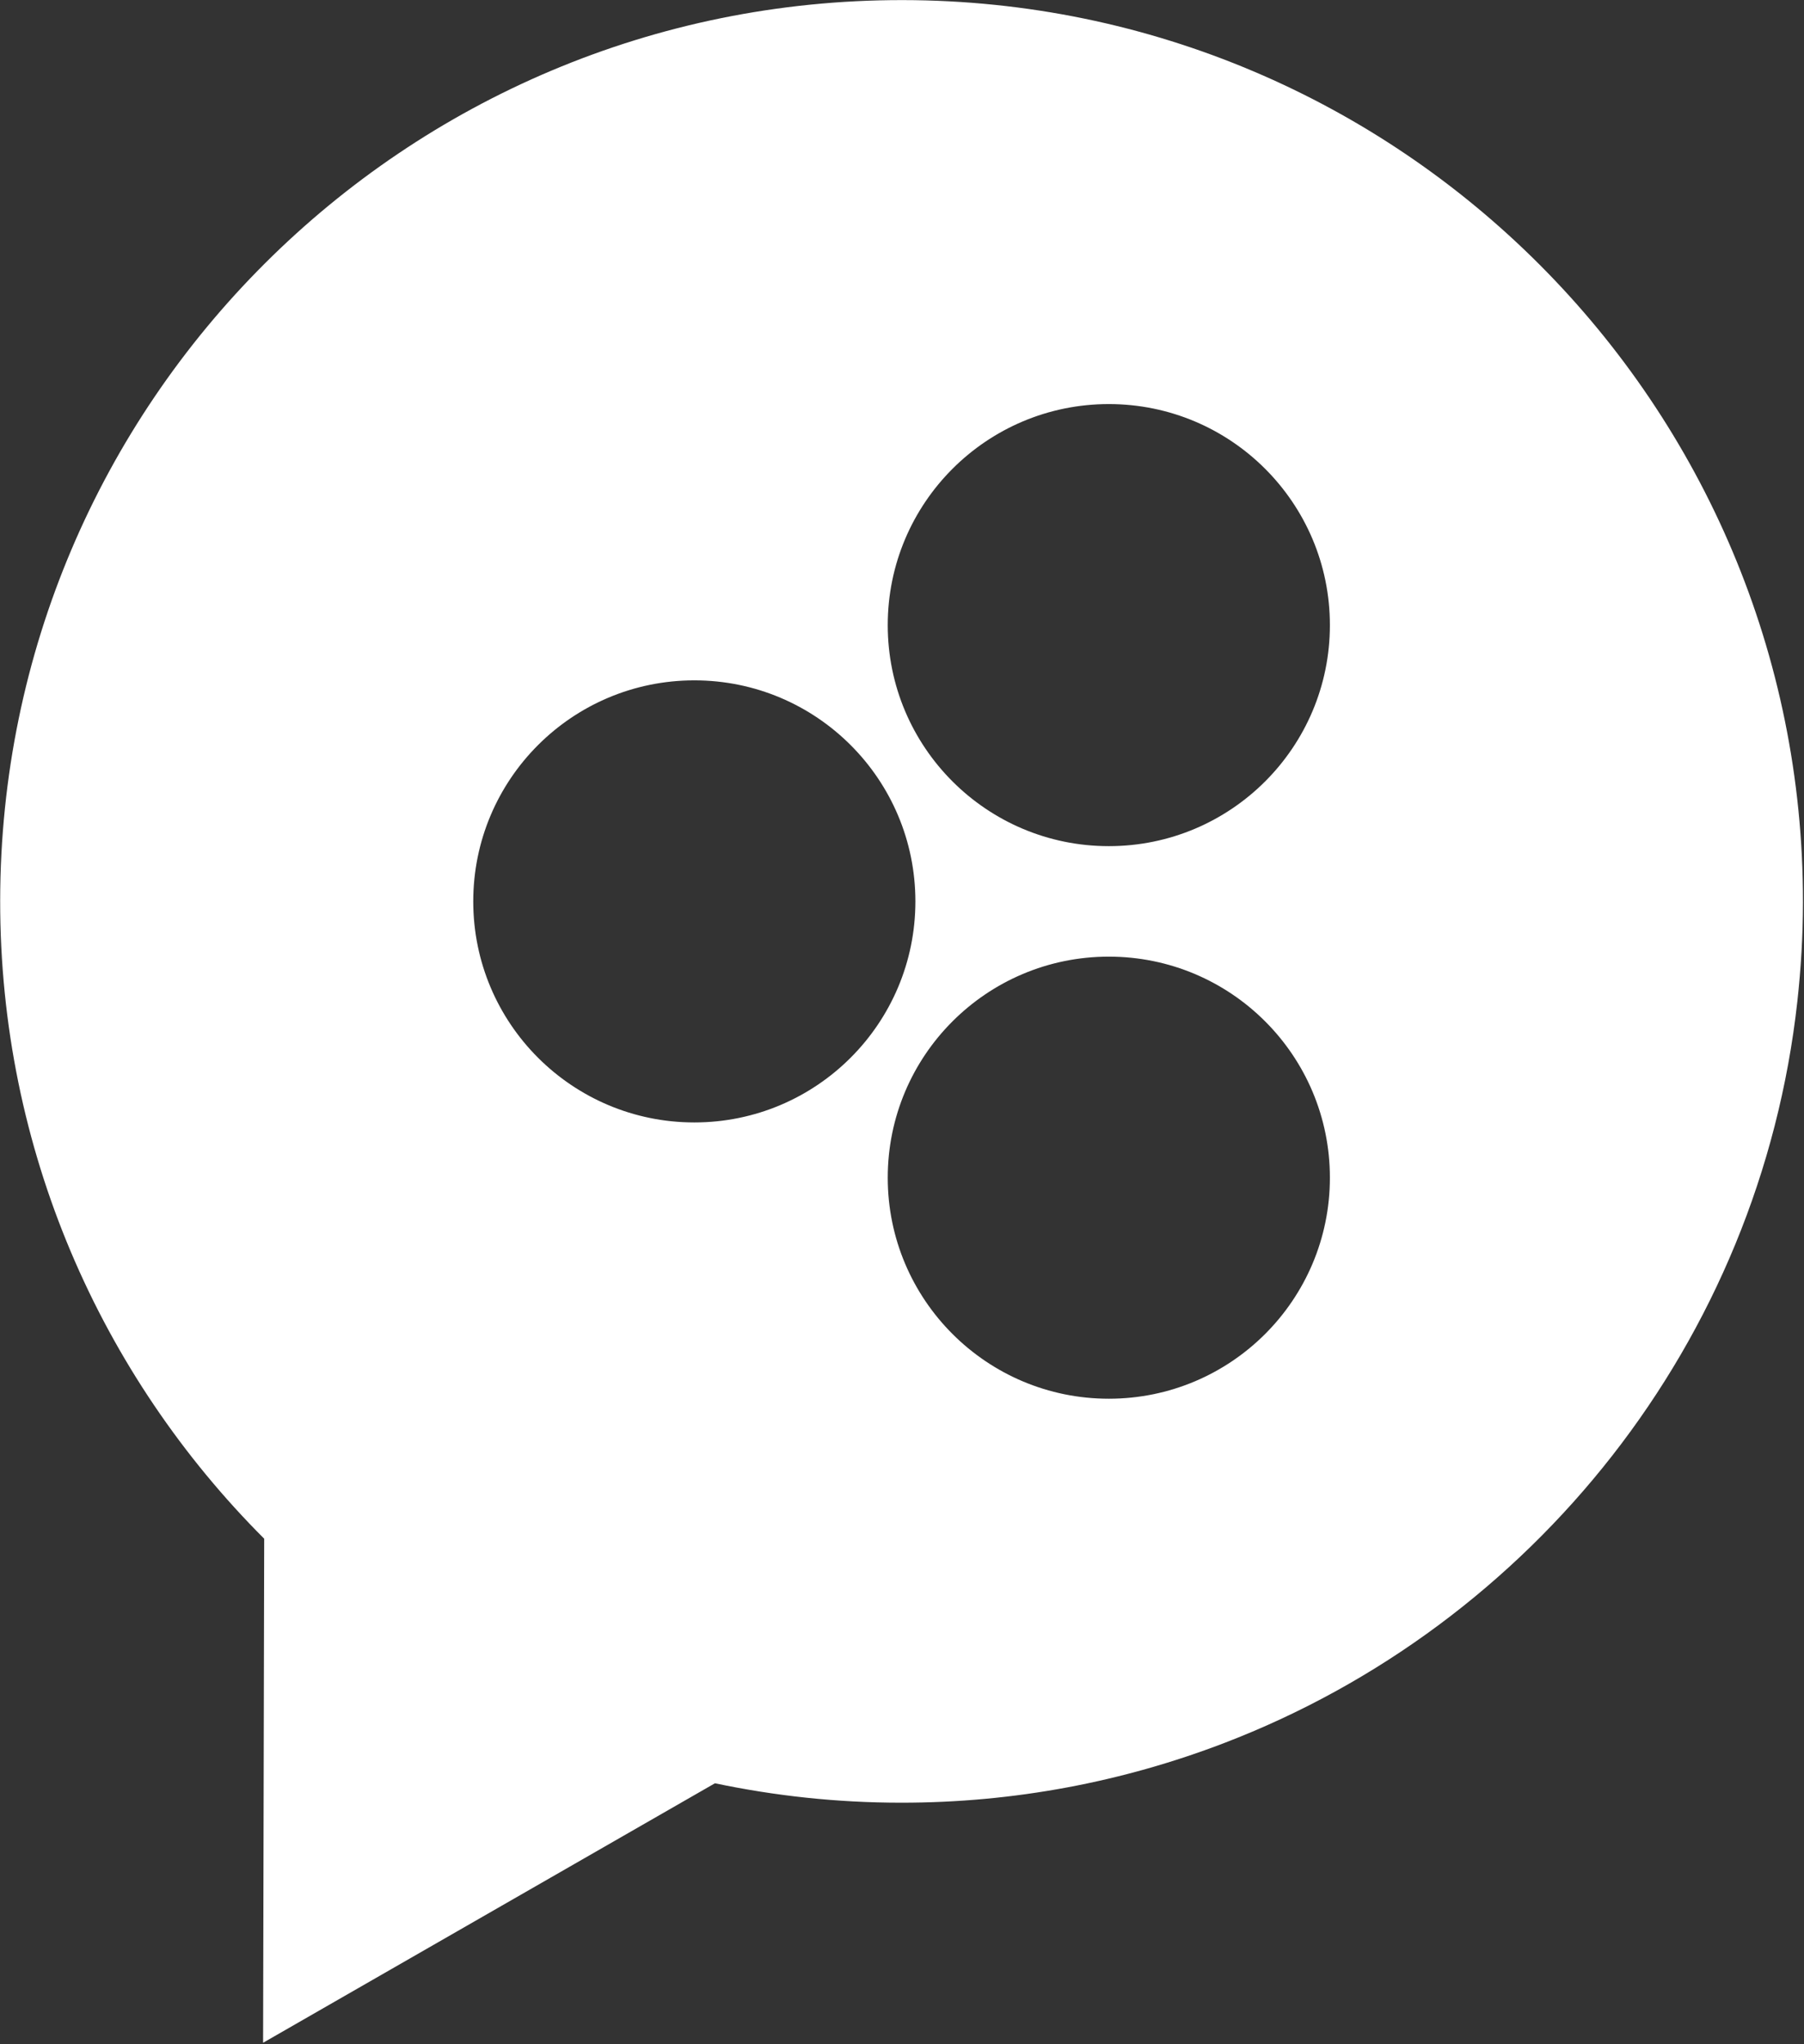
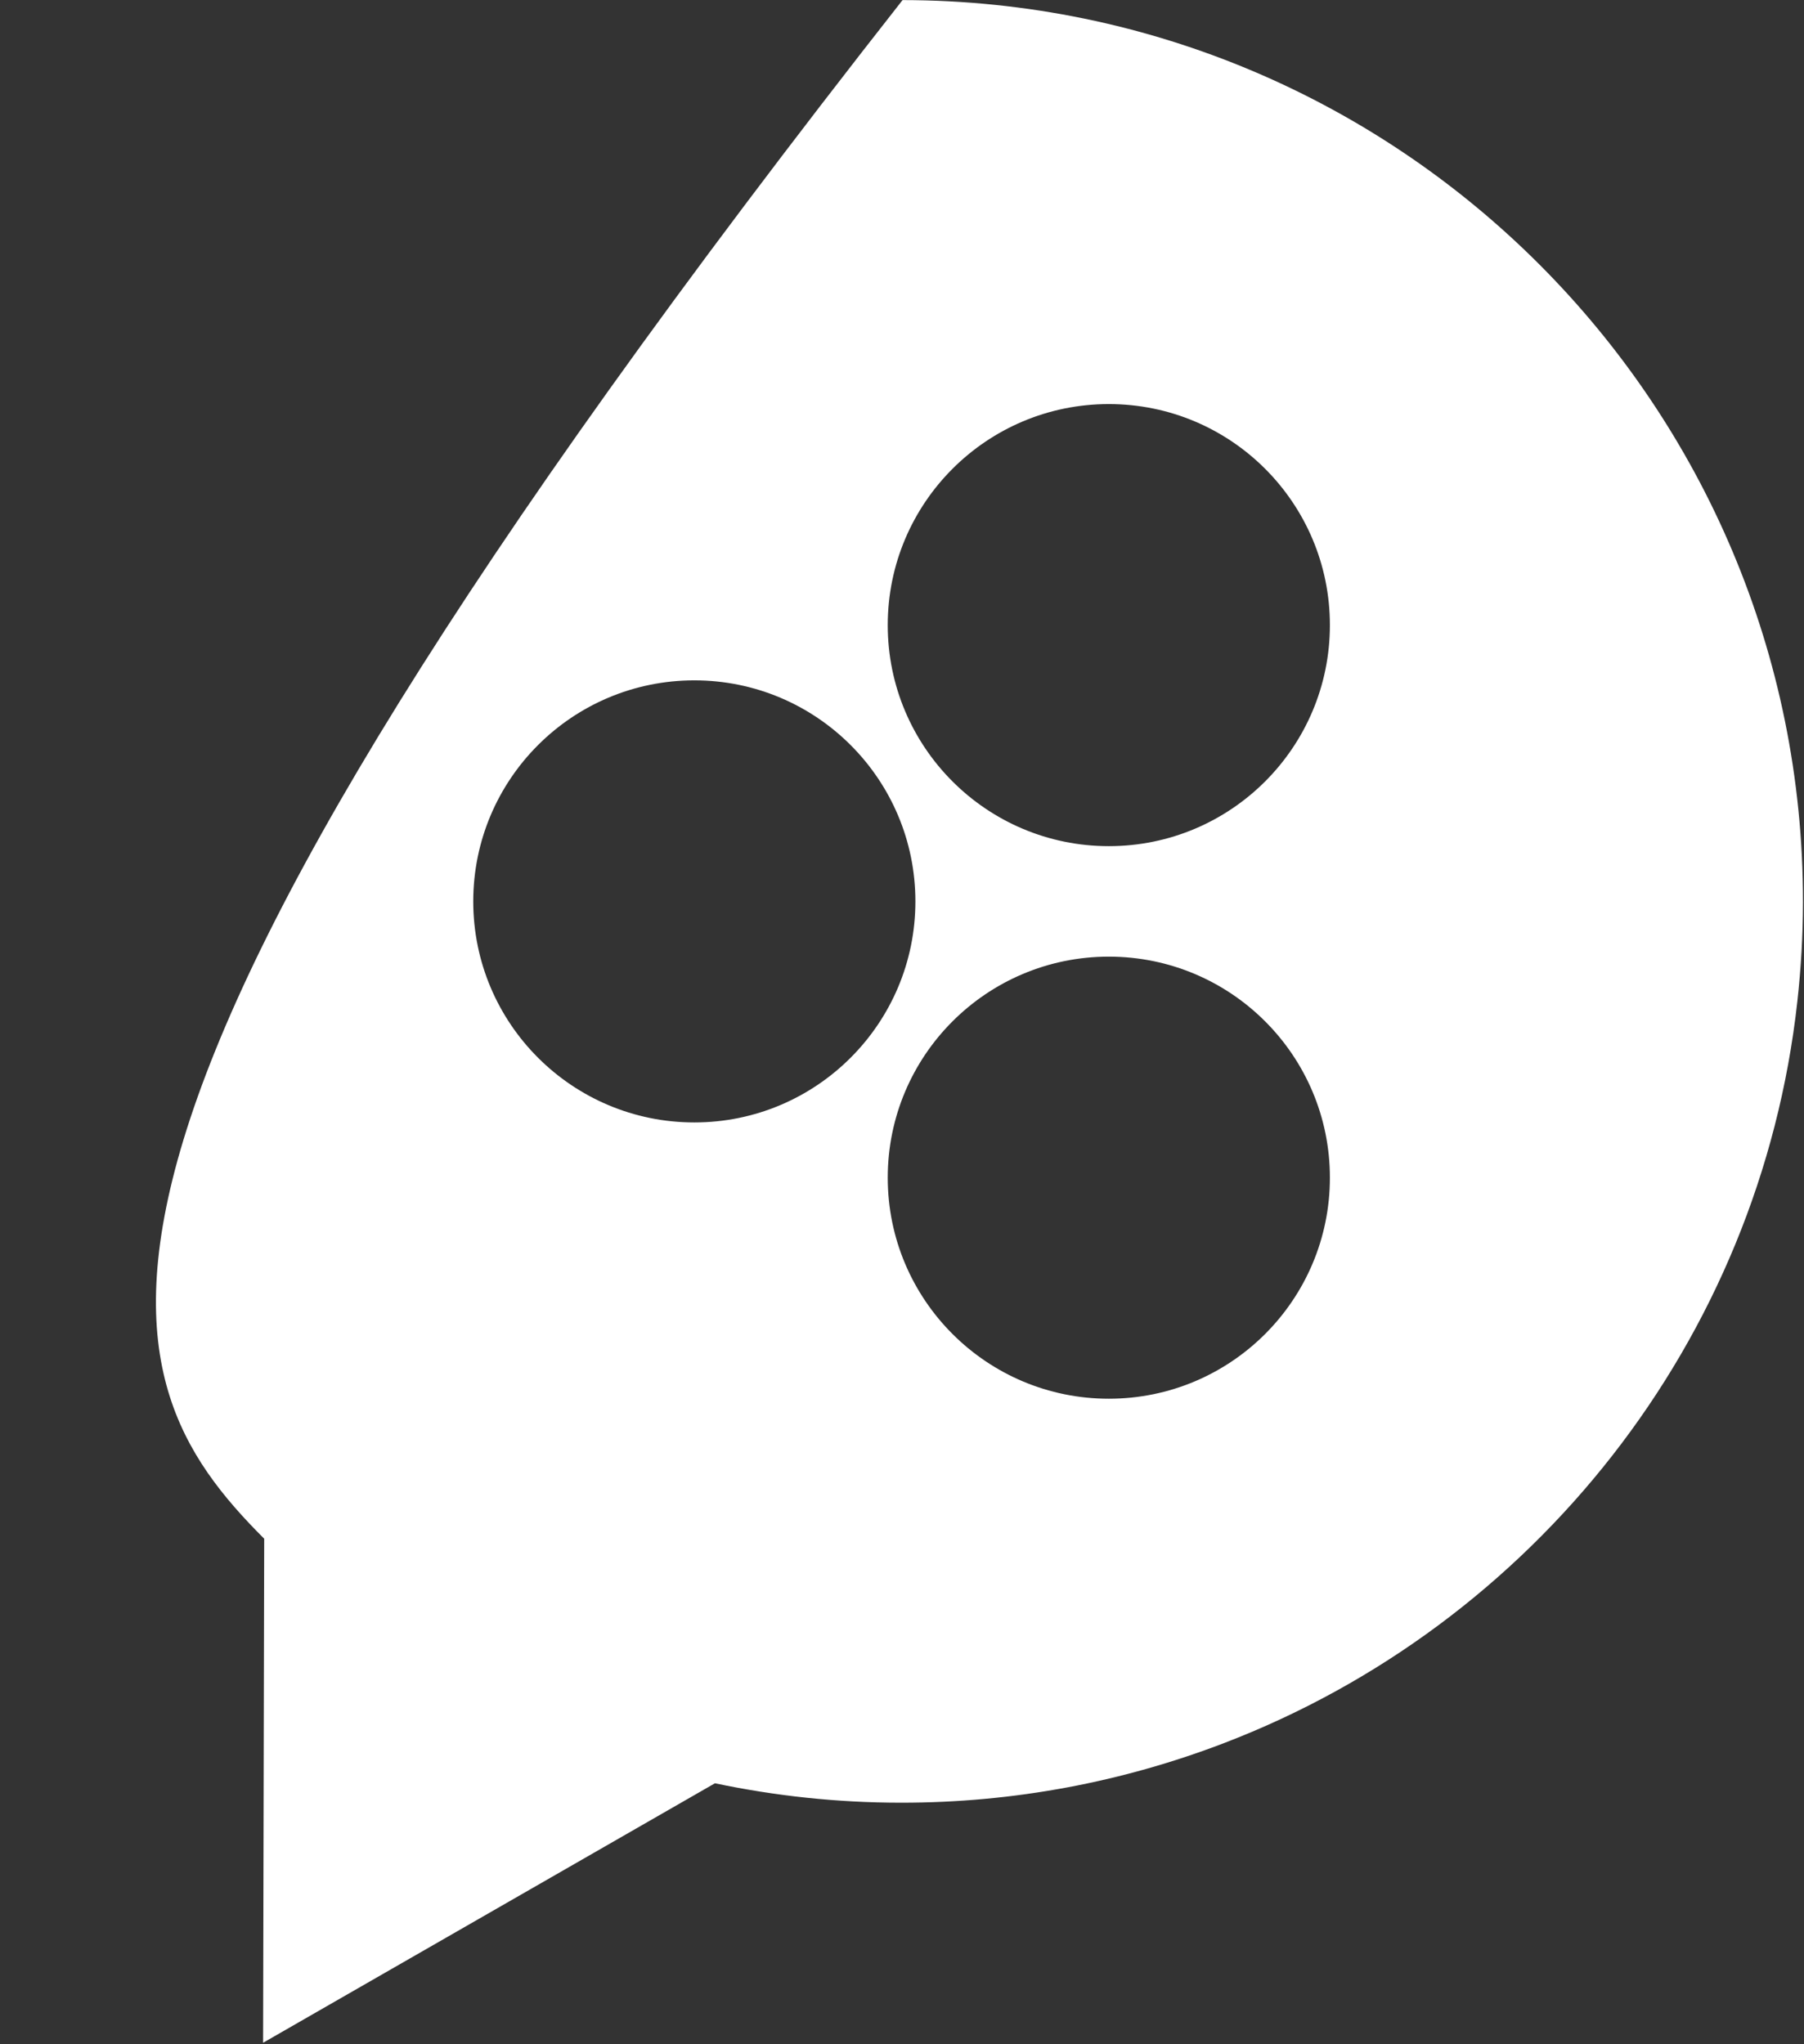
<svg xmlns="http://www.w3.org/2000/svg" width="100%" height="100%" viewBox="0 0 1035 1173" version="1.1" xml:space="preserve" style="fill-rule:evenodd;clip-rule:evenodd;stroke-linejoin:round;stroke-miterlimit:2;">
  <rect x="0" y="0" width="1035" height="1173" fill="#333333" stroke="none" />
  <g transform="matrix(1,0,0,1,-5183.18,-654.161)">
    <g transform="matrix(4.167,0,0,4.167,3946.36,0)">
      <g transform="matrix(1,0,0,1,449.478,321.708)">
-         <path d="M0,-48.204C-16.811,-48.204 -30.438,-61.83 -30.438,-78.641C-30.438,-95.452 -16.811,-109.08 0,-109.08C16.813,-109.08 30.439,-95.452 30.439,-78.641C30.439,-61.83 16.813,-48.204 0,-48.204M0,27.886C-16.811,27.886 -30.438,14.259 -30.438,-2.551C-30.438,-19.364 -16.811,-32.99 0,-32.99C16.813,-32.99 30.439,-19.364 30.439,-2.551C30.439,14.259 16.813,27.886 0,27.886M-57.067,-10.159C-73.879,-10.159 -87.506,-23.786 -87.506,-40.595C-87.506,-57.407 -73.879,-71.035 -57.067,-71.035C-40.256,-71.035 -26.631,-57.407 -26.631,-40.595C-26.631,-23.786 -40.256,-10.159 -57.067,-10.159M-28.4,-164.709C-96.95,-164.777 -152.566,-109.268 -152.641,-40.722C-152.682,-6.404 -138.774,24.67 -116.289,47.165L-116.441,116.573L-54.229,80.84C-45.979,82.576 -37.429,83.511 -28.656,83.515C-12.977,83.532 2.014,80.61 15.83,75.32C58.354,59.032 89.637,20.039 94.803,-26.856C95.295,-31.328 95.568,-35.865 95.574,-40.468C95.654,-109.014 40.145,-164.636 -28.4,-164.709" style="fill:white;fill-rule:nonzero;" />
+         <path d="M0,-48.204C-16.811,-48.204 -30.438,-61.83 -30.438,-78.641C-30.438,-95.452 -16.811,-109.08 0,-109.08C16.813,-109.08 30.439,-95.452 30.439,-78.641C30.439,-61.83 16.813,-48.204 0,-48.204M0,27.886C-16.811,27.886 -30.438,14.259 -30.438,-2.551C-30.438,-19.364 -16.811,-32.99 0,-32.99C16.813,-32.99 30.439,-19.364 30.439,-2.551C30.439,14.259 16.813,27.886 0,27.886M-57.067,-10.159C-73.879,-10.159 -87.506,-23.786 -87.506,-40.595C-87.506,-57.407 -73.879,-71.035 -57.067,-71.035C-40.256,-71.035 -26.631,-57.407 -26.631,-40.595C-26.631,-23.786 -40.256,-10.159 -57.067,-10.159M-28.4,-164.709C-152.682,-6.404 -138.774,24.67 -116.289,47.165L-116.441,116.573L-54.229,80.84C-45.979,82.576 -37.429,83.511 -28.656,83.515C-12.977,83.532 2.014,80.61 15.83,75.32C58.354,59.032 89.637,20.039 94.803,-26.856C95.295,-31.328 95.568,-35.865 95.574,-40.468C95.654,-109.014 40.145,-164.636 -28.4,-164.709" style="fill:white;fill-rule:nonzero;" />
      </g>
    </g>
  </g>
</svg>